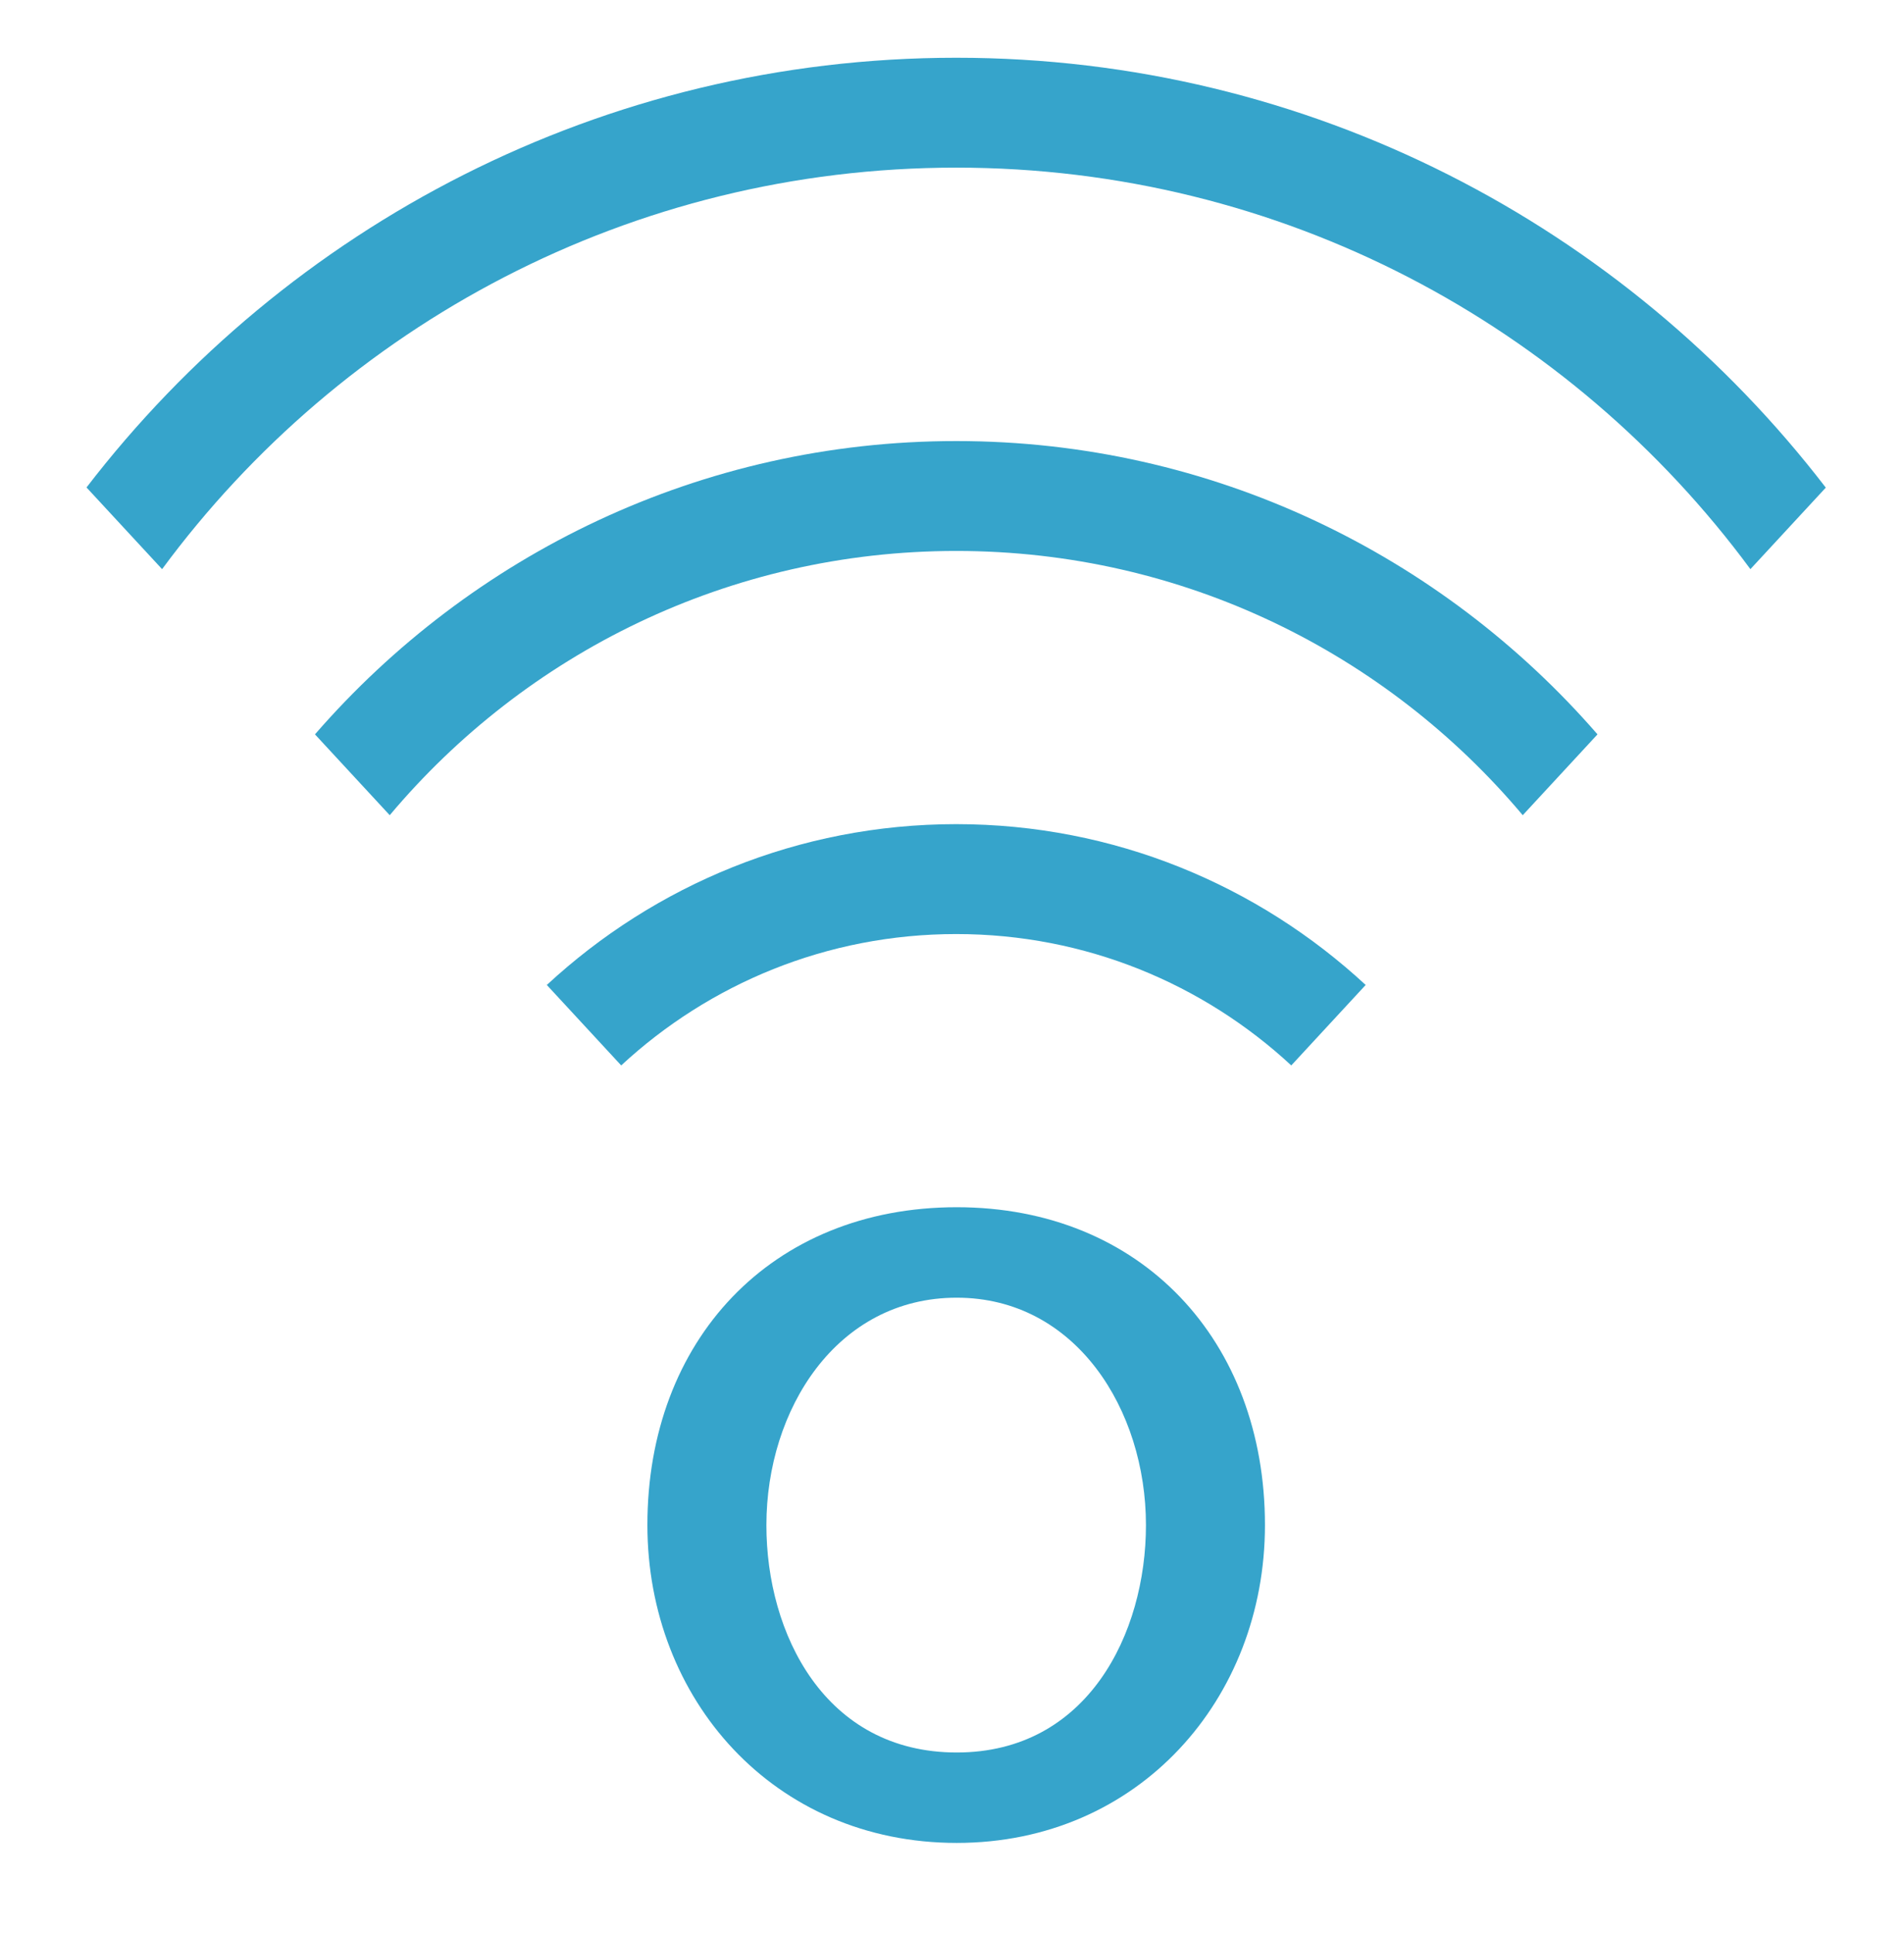
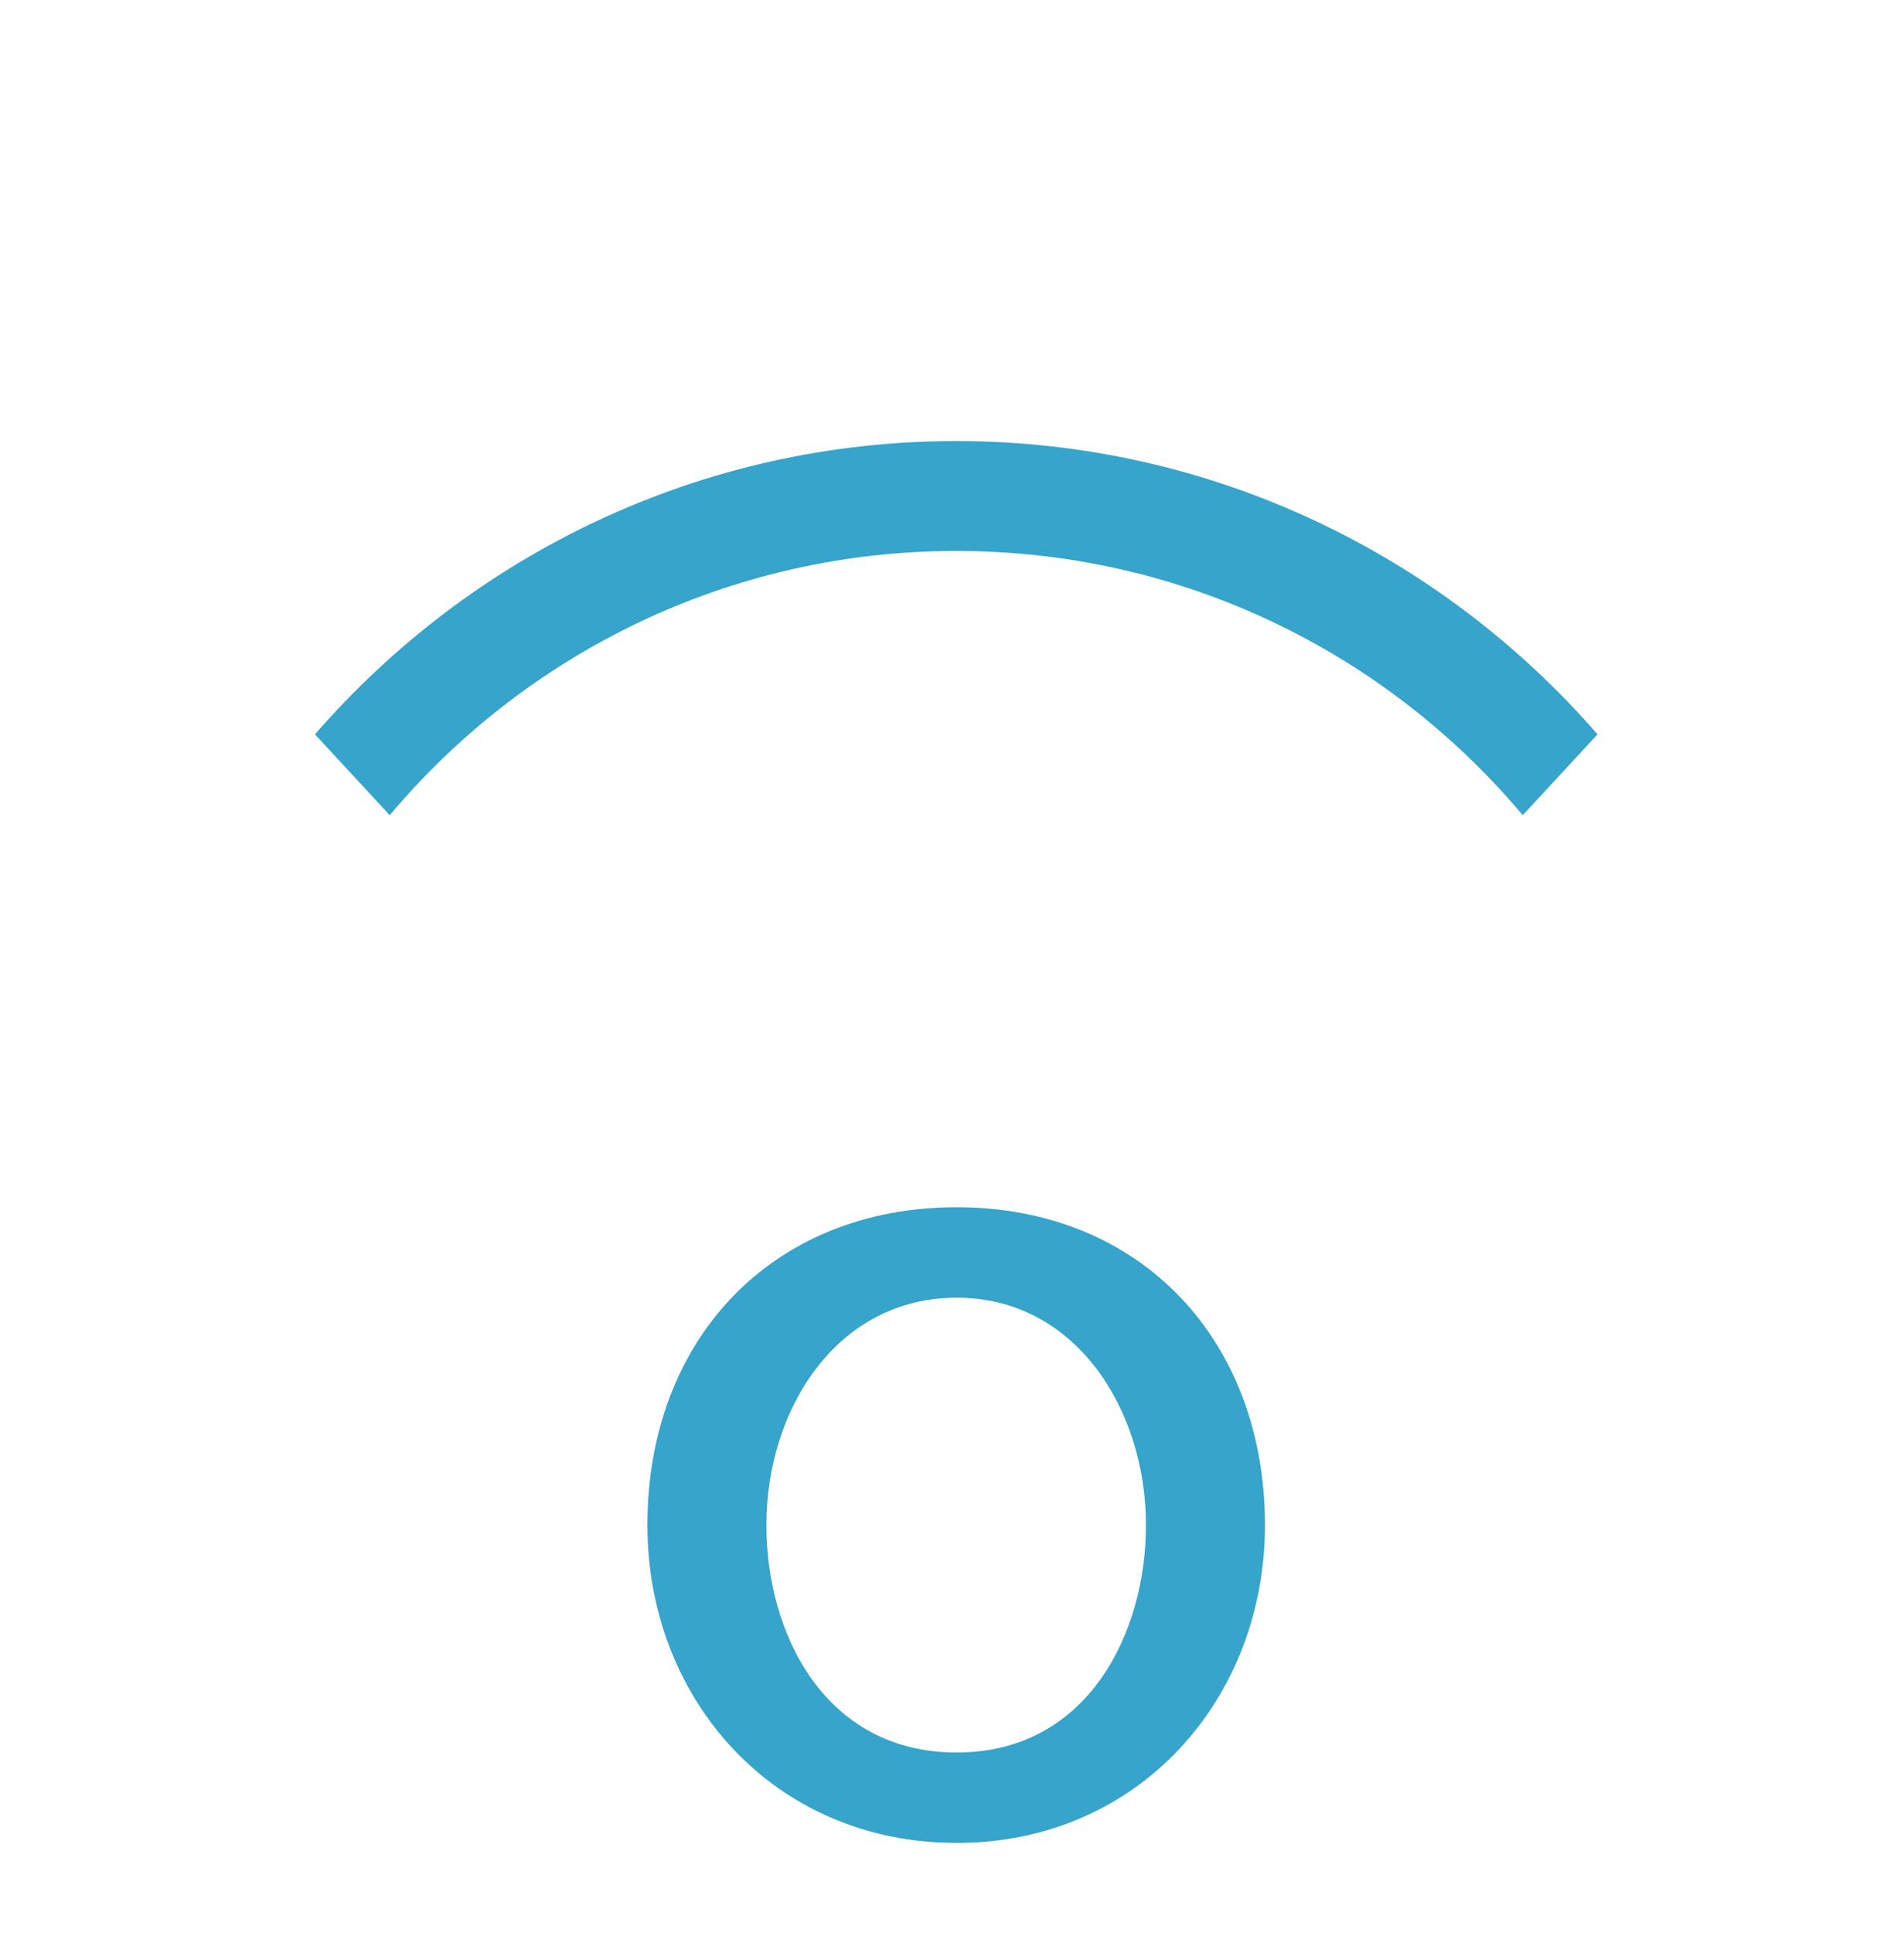
<svg xmlns="http://www.w3.org/2000/svg" version="1.1" id="Ebene_1" x="0px" y="0px" width="104px" height="105.54px" viewBox="171.76 0 104 105.54" enable-background="new 171.76 0 104 105.54" xml:space="preserve">
  <path class="logo-content" fill="#36A4CB" d="M224.018,65.913c10.075,0,16.836,7.279,16.836,17.354c0,9.489-6.891,17.354-16.836,17.354  c-10.011,0-16.896-7.865-16.896-17.354C207.117,73.192,213.877,65.913,224.018,65.913z M224.018,95.684  c7.15,0,10.336-6.501,10.336-12.416c0-6.305-3.836-12.416-10.336-12.416c-6.562,0-10.396,6.109-10.396,12.416  C213.617,89.183,216.803,95.684,224.018,95.684z" />
  <g>
-     <path class="logo-content" fill="#36A4CB" d="M201.628,53.778l4.063,4.393c4.807-4.451,11.23-7.173,18.301-7.173c7.066,0,13.494,2.722,18.3,7.173   l4.063-4.393c-5.879-5.445-13.737-8.781-22.363-8.781S207.507,48.333,201.628,53.778z" />
-     <path class="logo-content" fill="#36A4CB" d="M223.992,3.153c-19.329,0-36.548,9.205-47.506,23.461c0,0,0,0-0.001,0l4.129,4.461   c9.812-13.295,25.587-21.922,43.378-21.922s33.562,8.627,43.378,21.922l4.118-4.451C260.531,12.368,243.32,3.153,223.992,3.153z" />
    <path class="logo-content" fill="#36A4CB" d="M223.992,24.081c-13.973,0-26.512,6.215-35.028,16.014l4.084,4.414   c7.415-8.818,18.522-14.428,30.944-14.428s23.529,5.609,30.943,14.428l4.084-4.414C250.504,30.296,237.964,24.081,223.992,24.081z" />
  </g>
</svg>